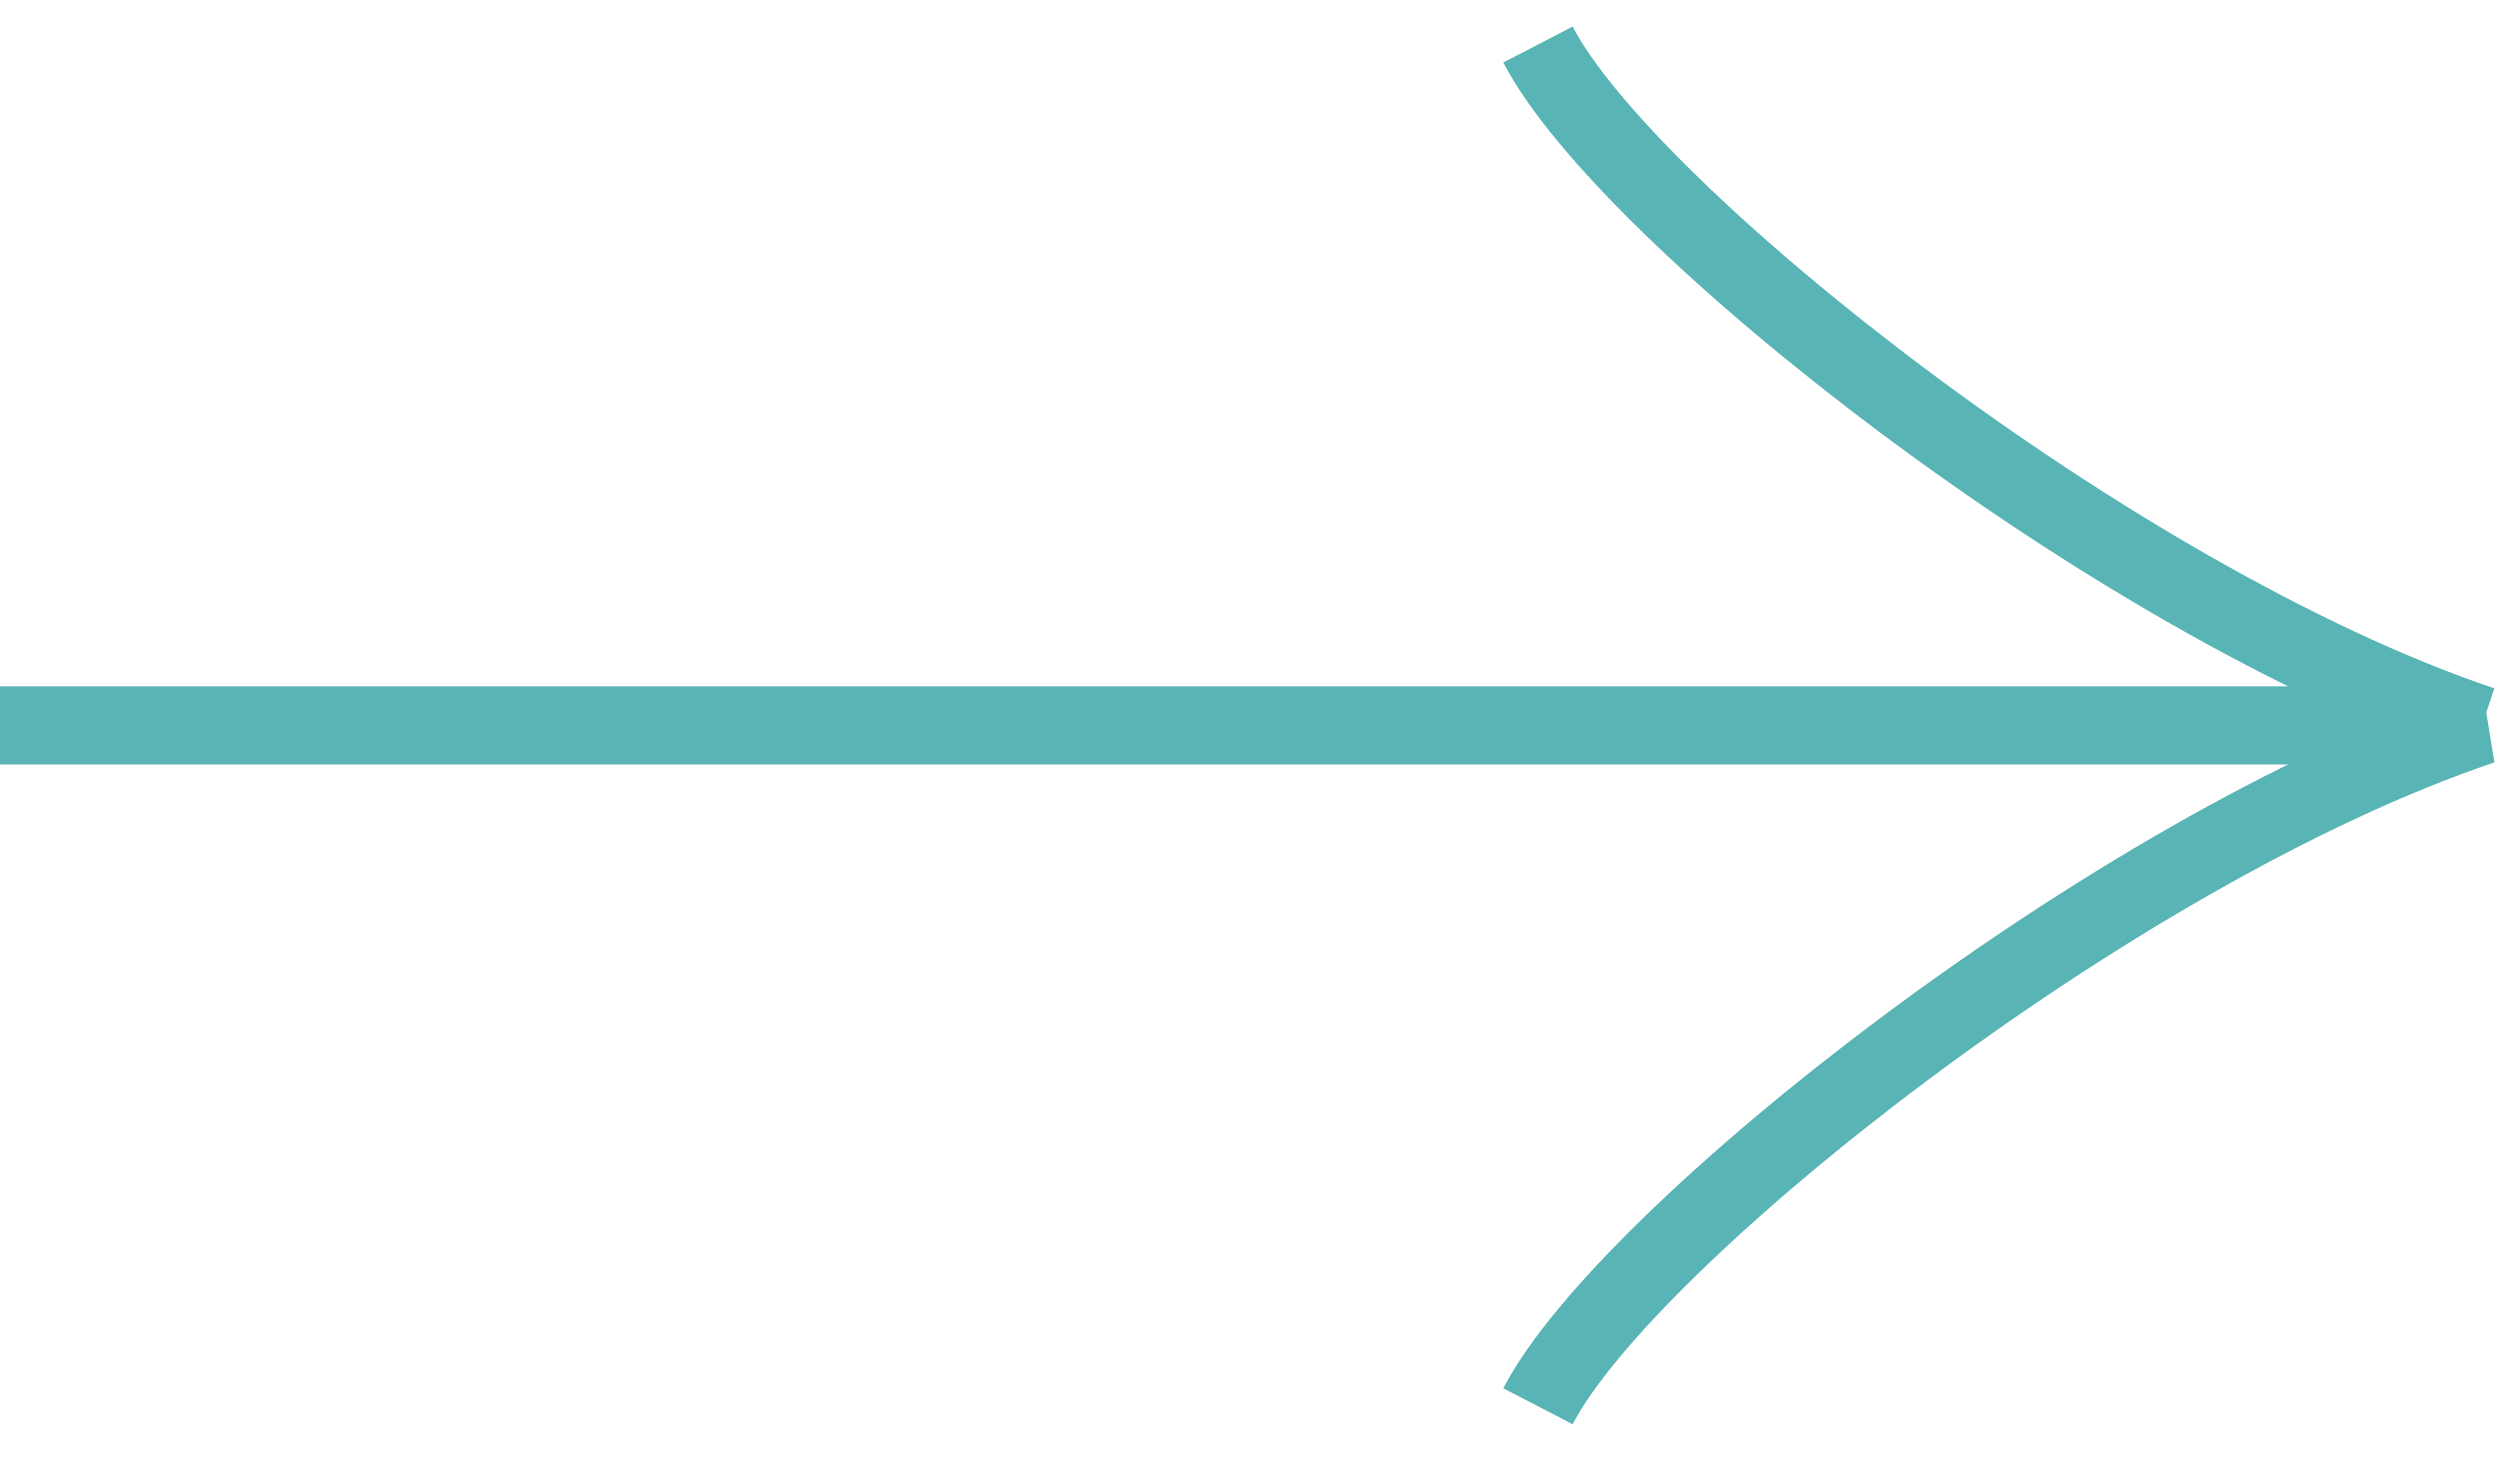
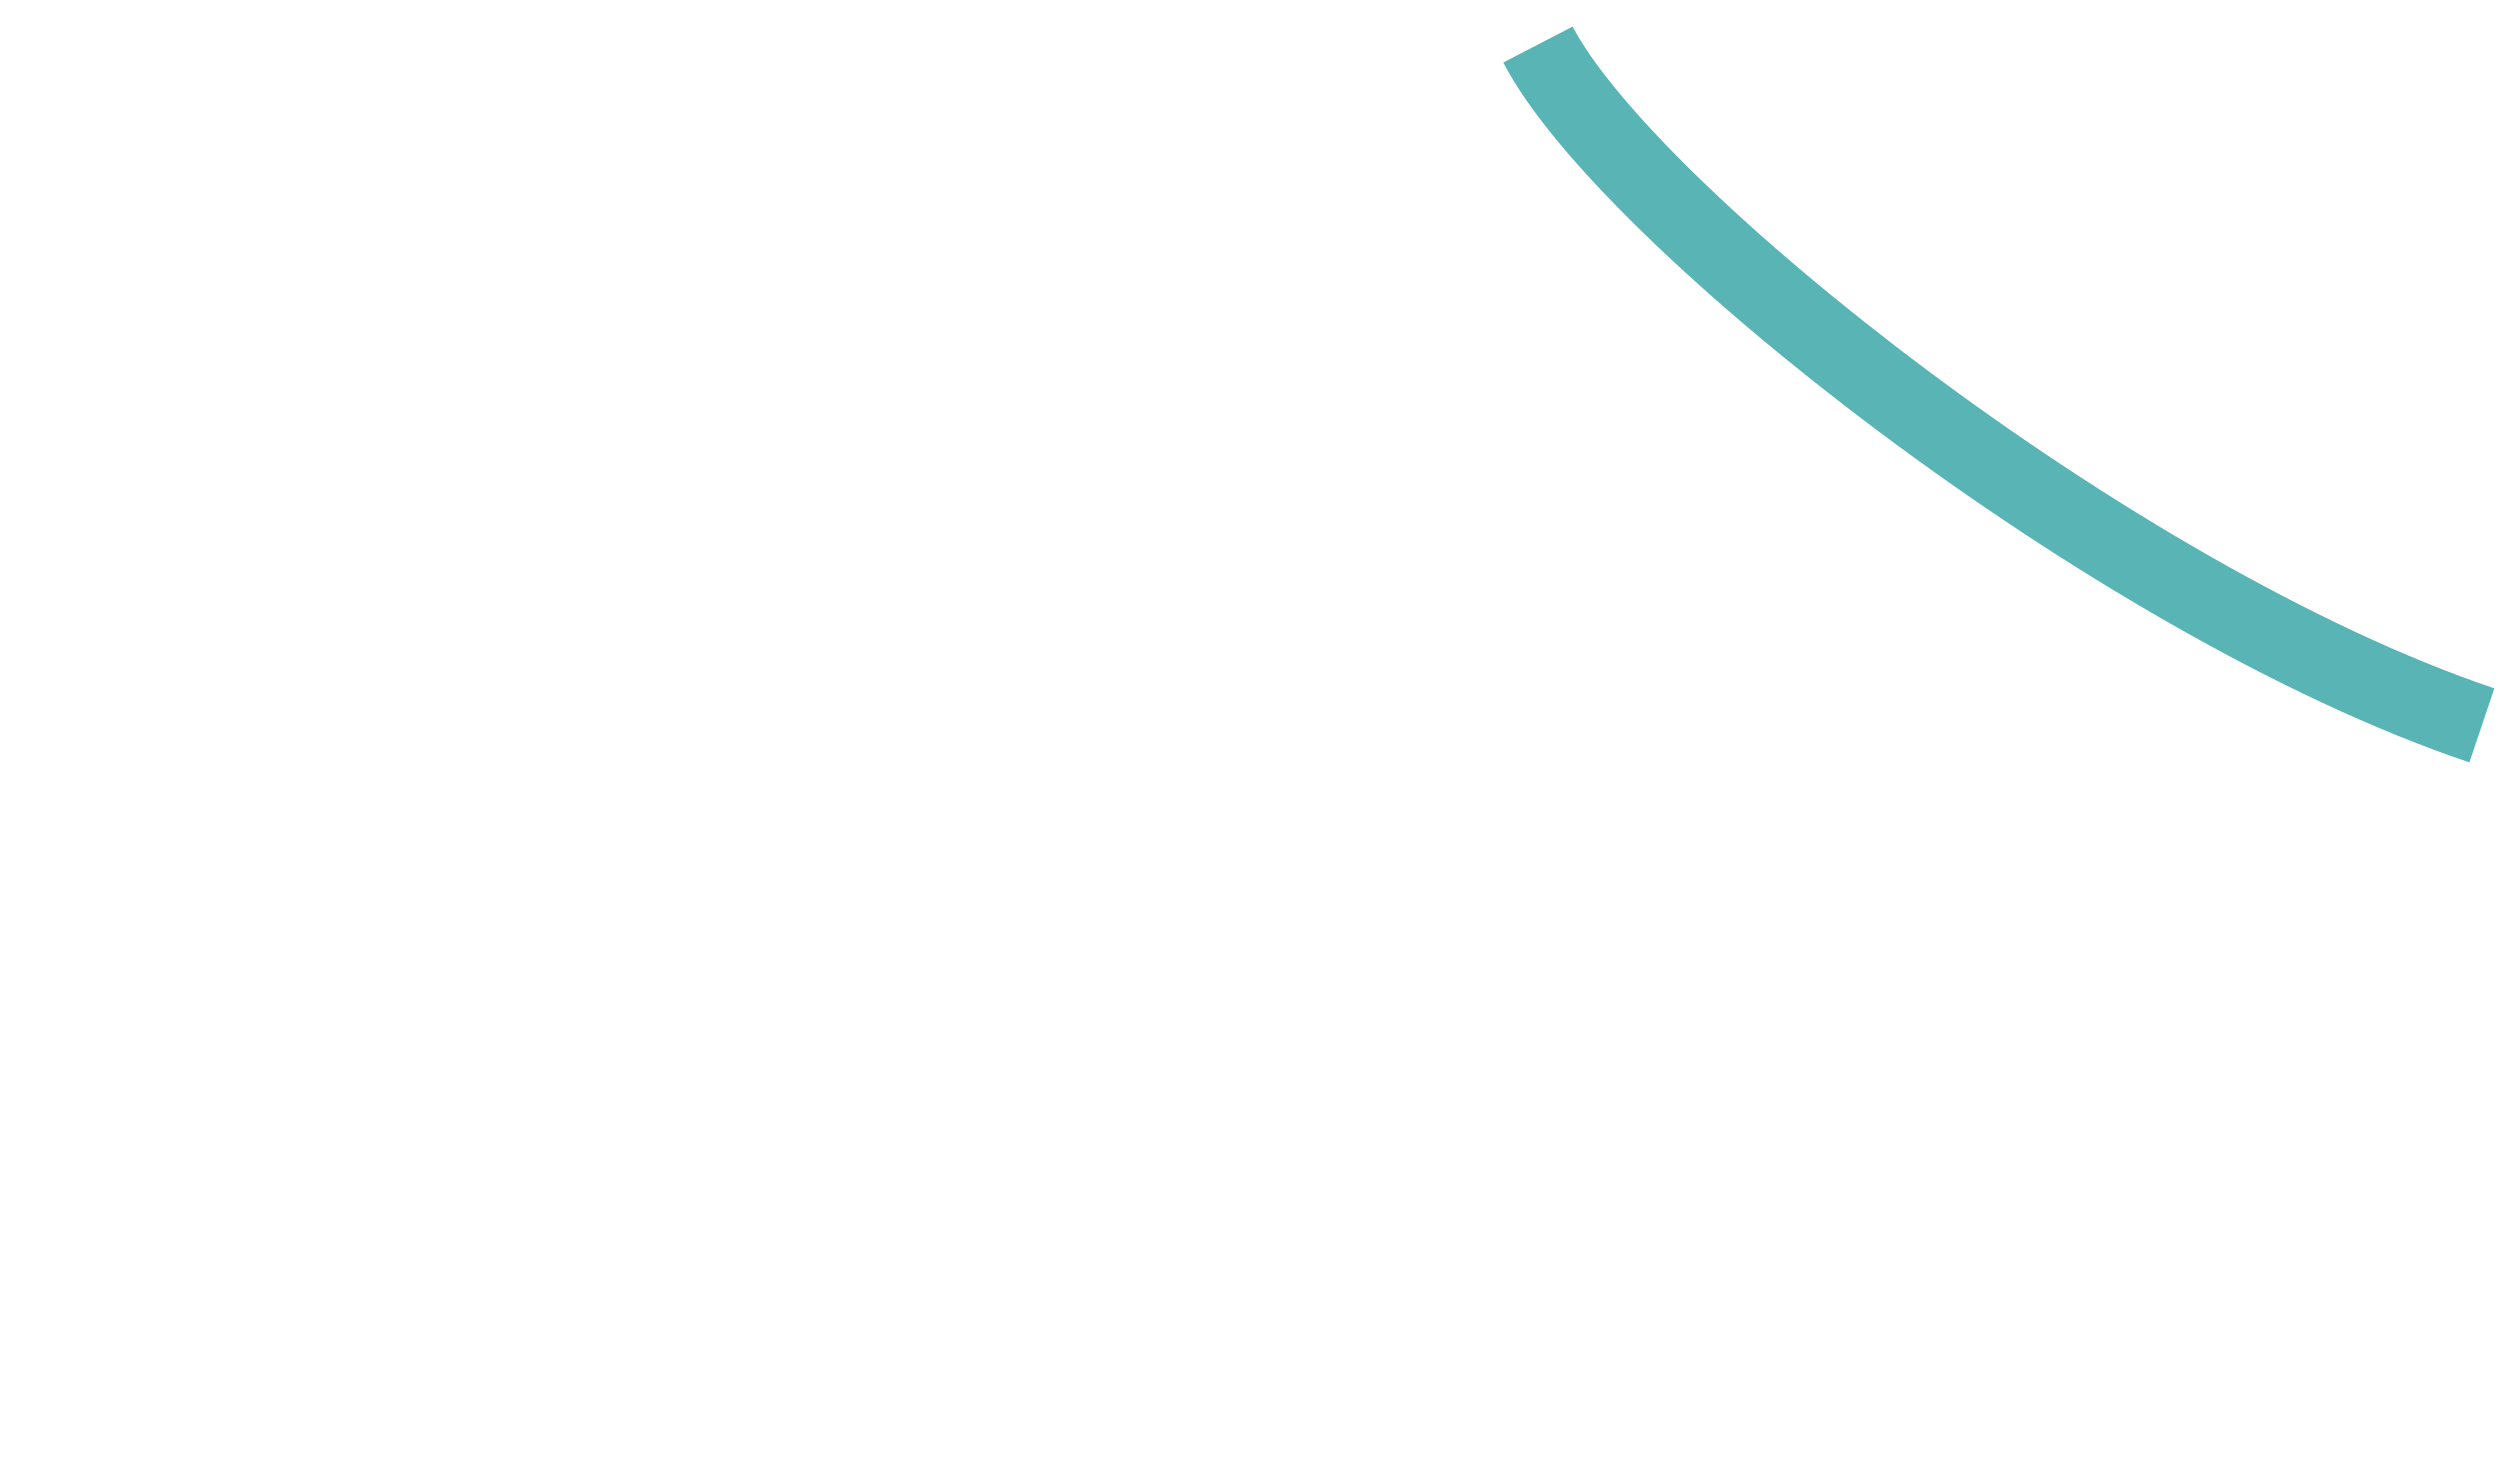
<svg xmlns="http://www.w3.org/2000/svg" width="32" height="19" viewBox="0 0 32 19" fill="none">
-   <path d="M19.686 18C20.805 15.84 27.019 10.886 31.769 9.285L0 9.285" stroke="#59B4B5" />
  <path d="M19.686 0.57C20.805 2.73 27.019 7.683 31.768 9.285" stroke="#59B4B5" />
</svg>